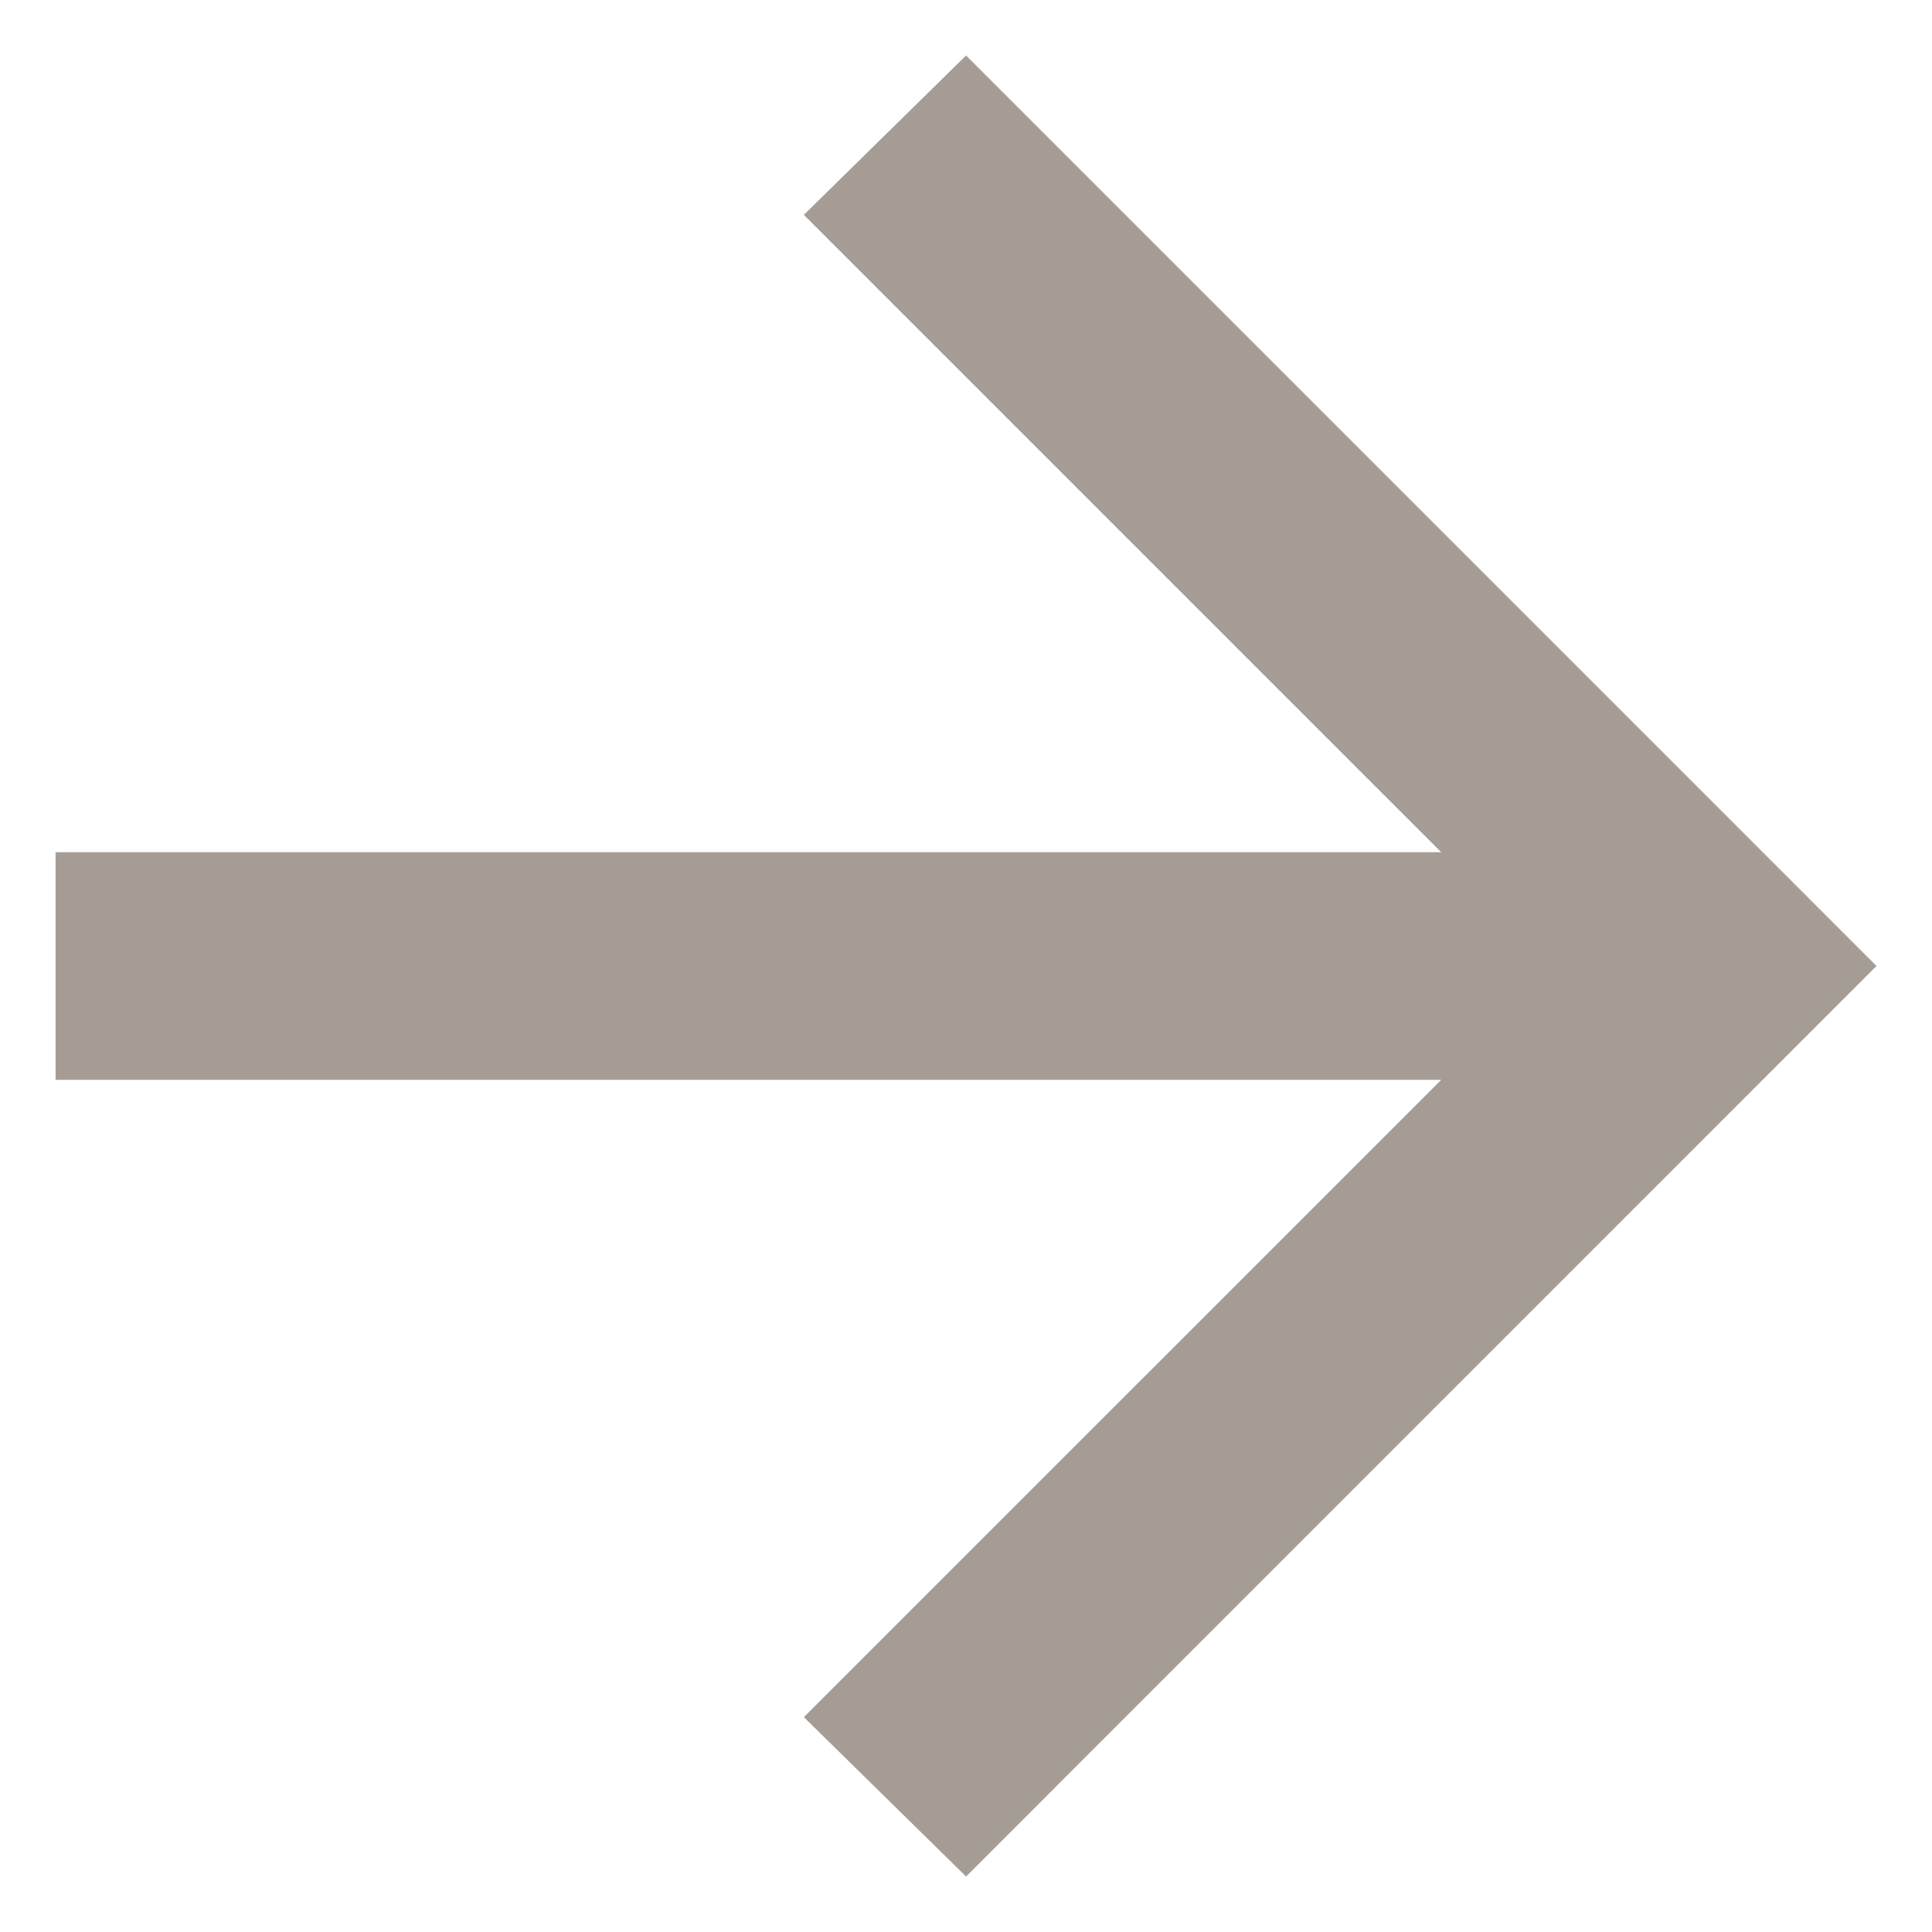
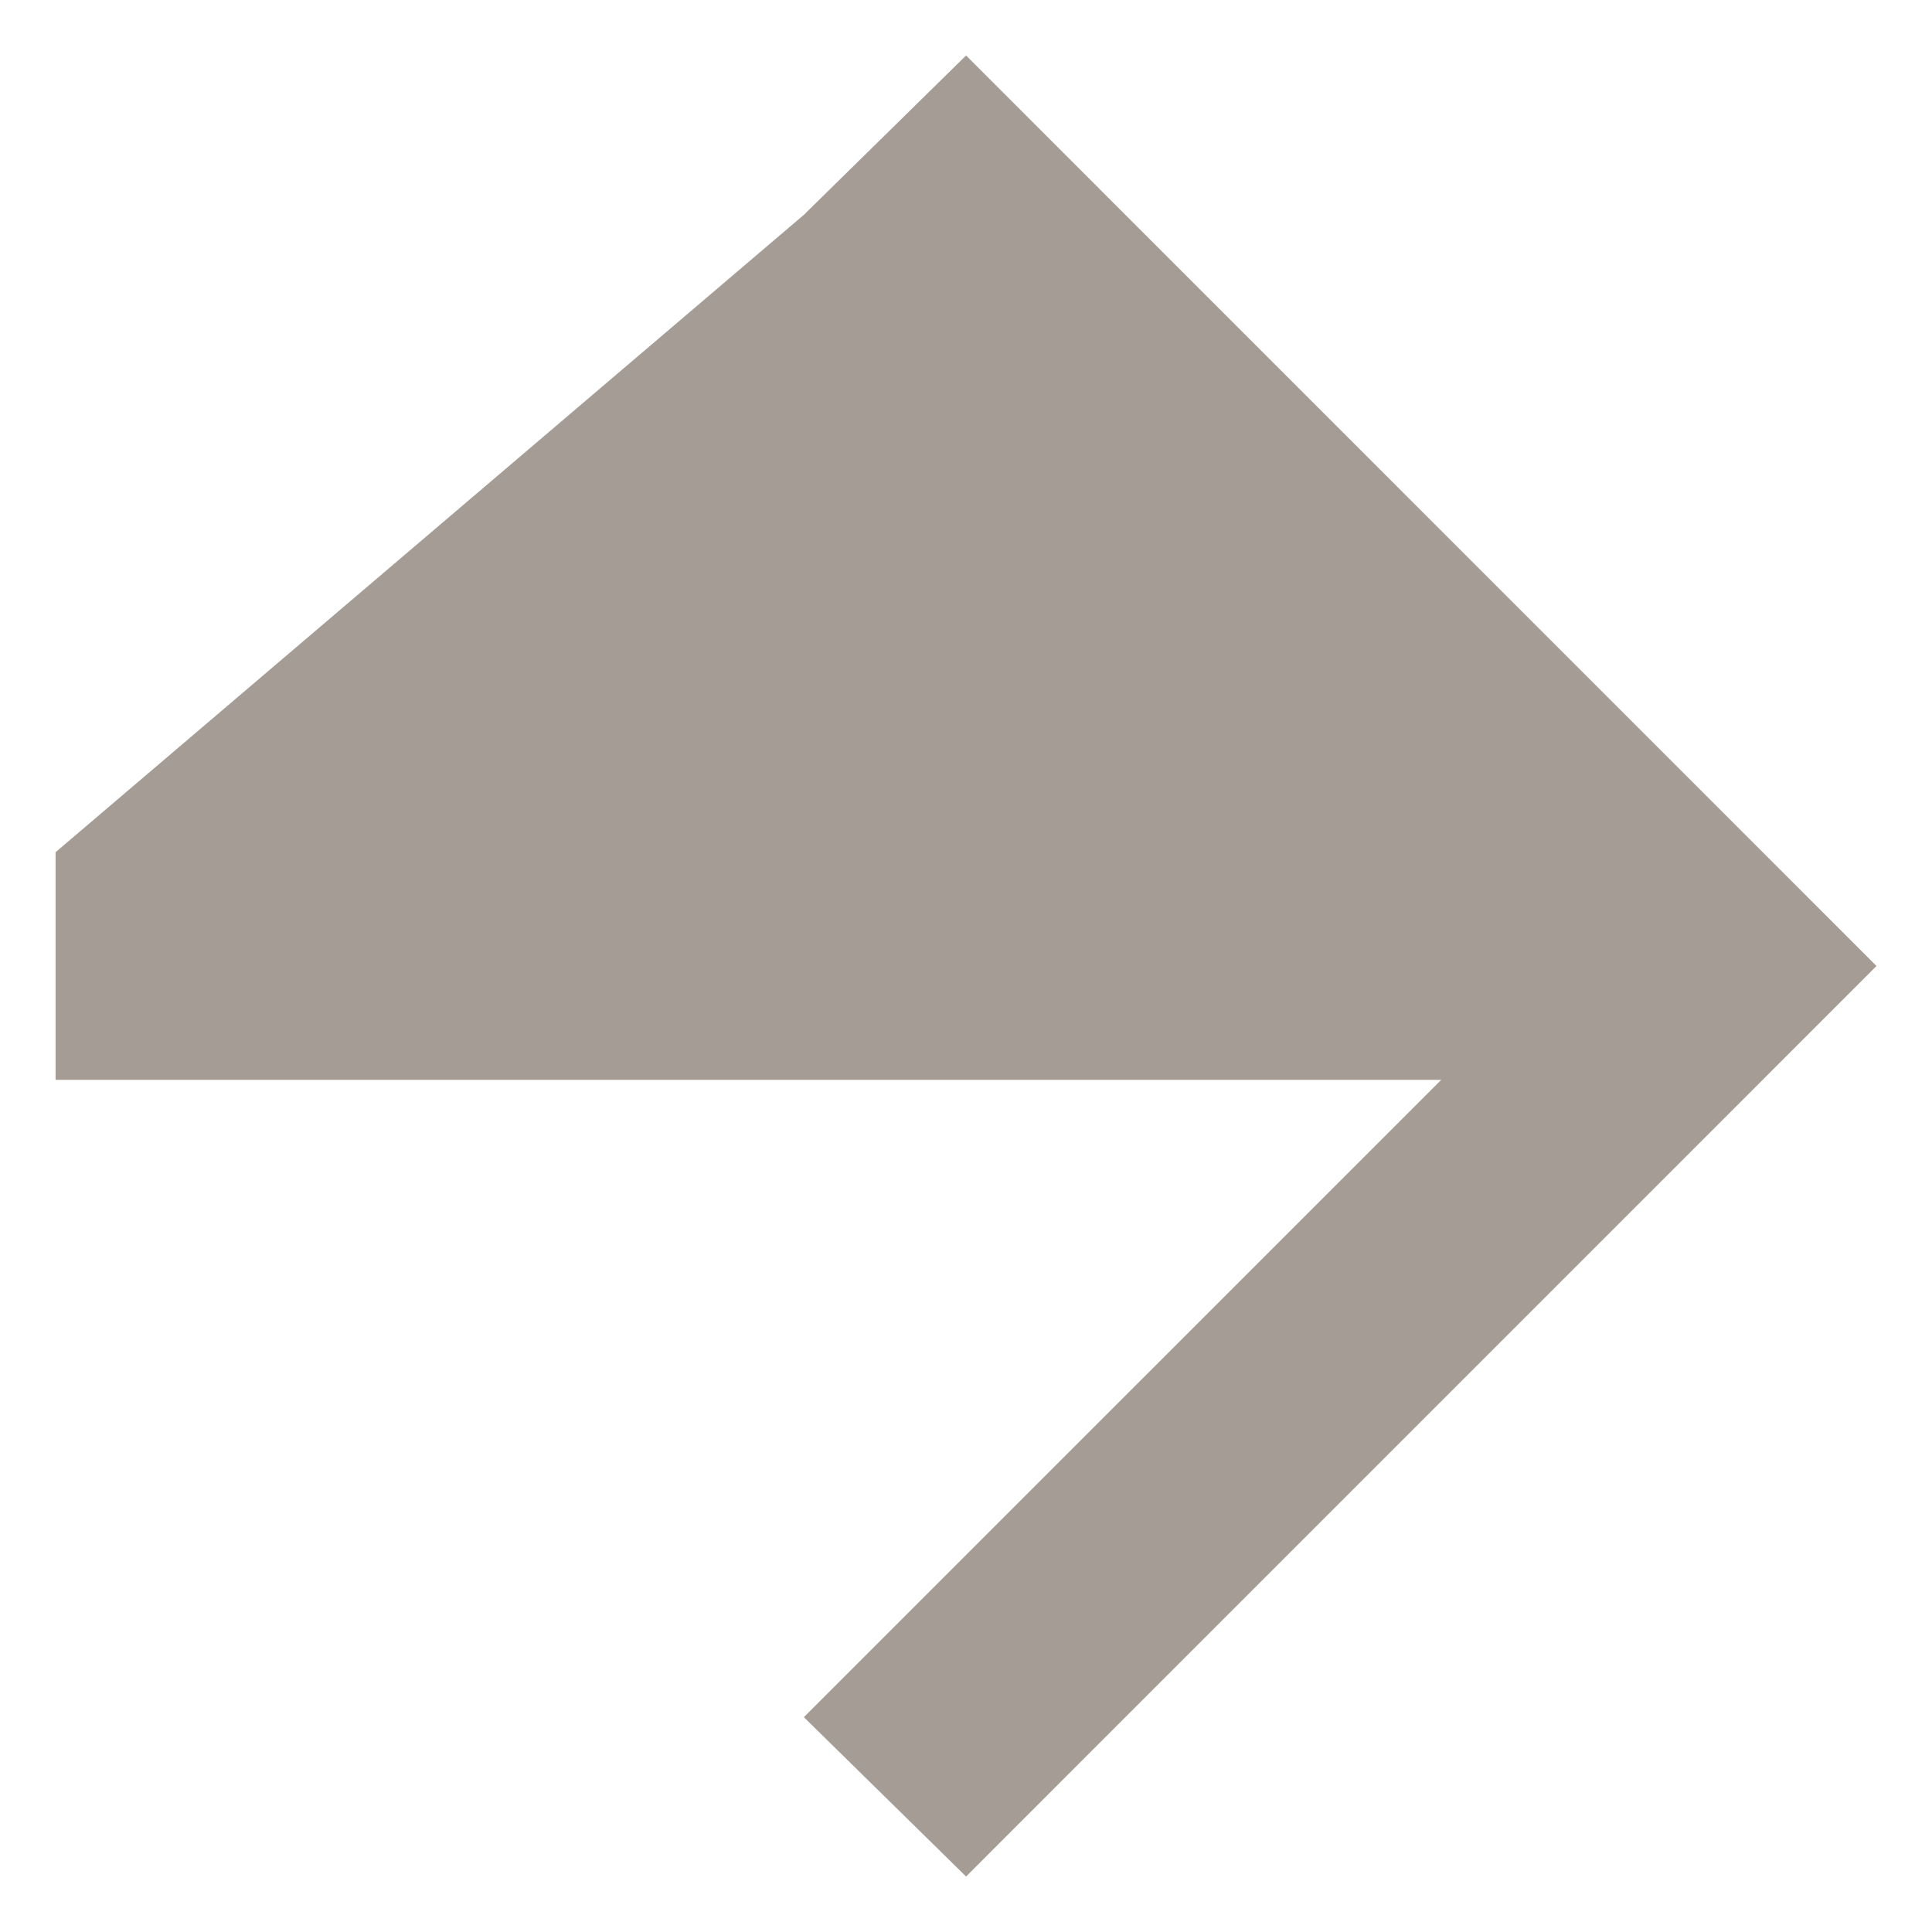
<svg xmlns="http://www.w3.org/2000/svg" width="29" height="29" viewBox="0 0 29 29" fill="none">
-   <path d="M21.633 16.209H0.834V12.792H21.633L12.066 3.225L14.501 0.833L28.167 14.5L14.501 28.167L12.066 25.775L21.633 16.209Z" fill="#A59D95" />
+   <path d="M21.633 16.209H0.834V12.792L12.066 3.225L14.501 0.833L28.167 14.5L14.501 28.167L12.066 25.775L21.633 16.209Z" fill="#A59D95" />
</svg>